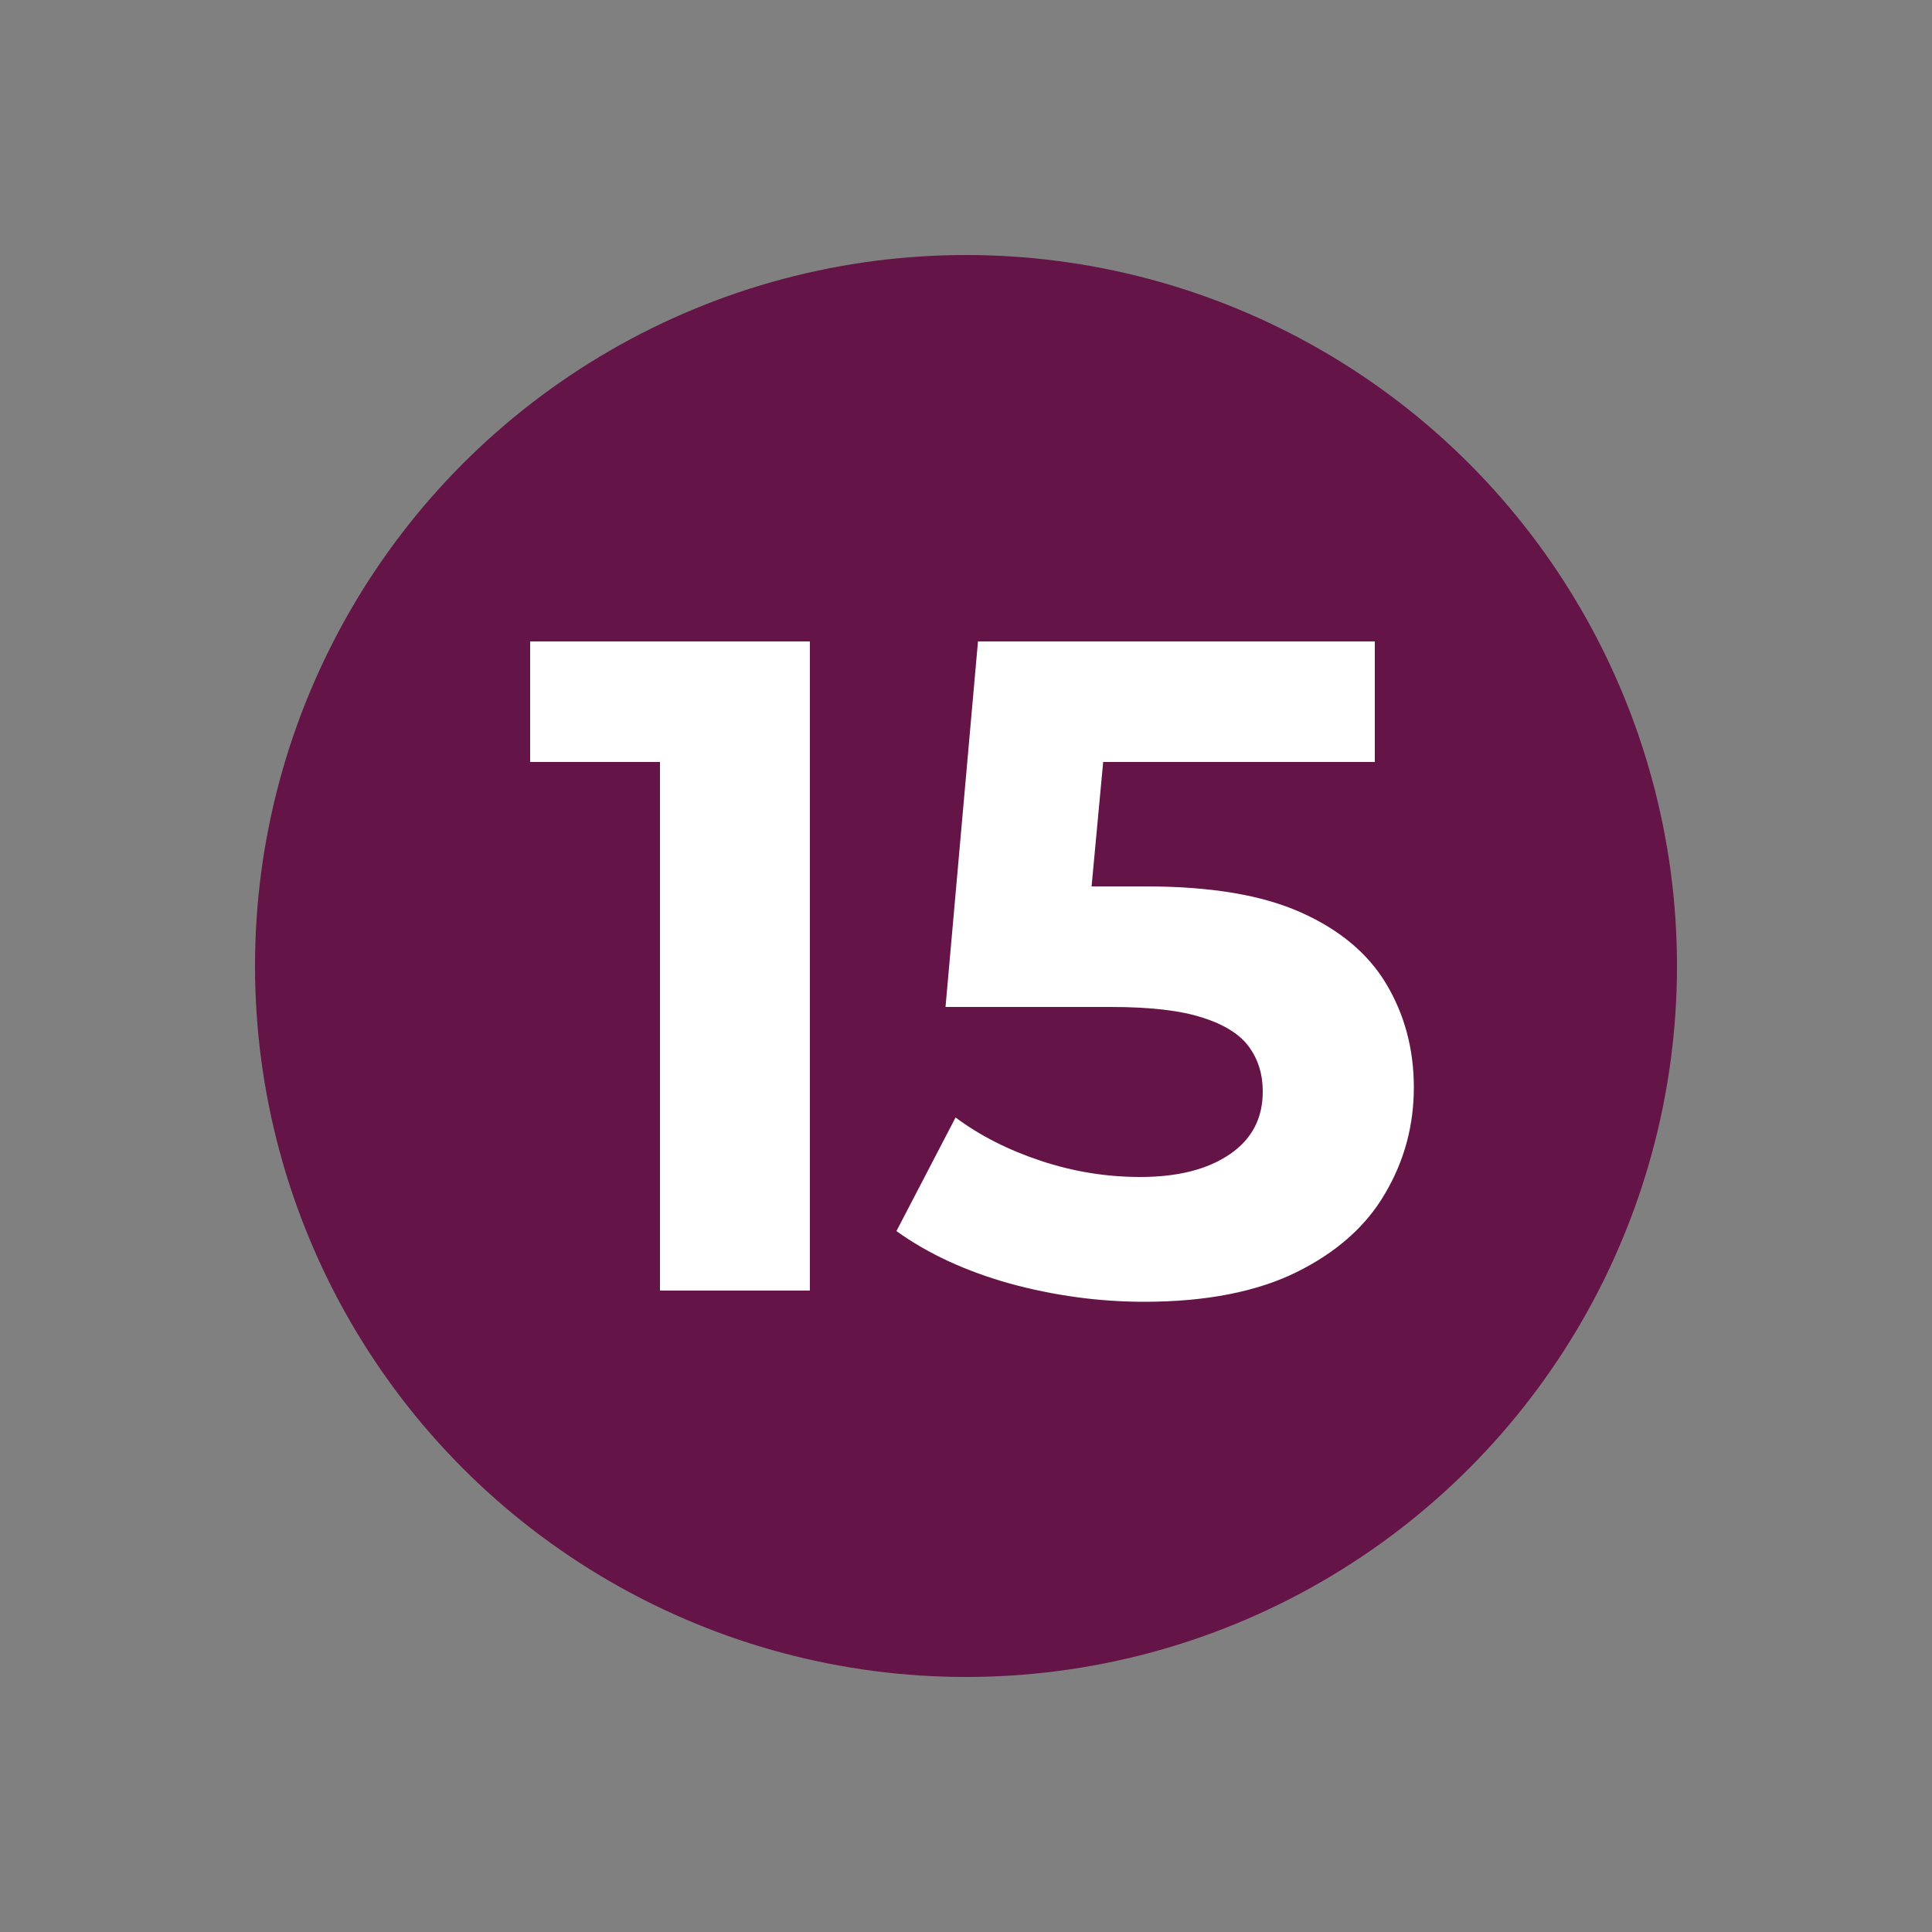
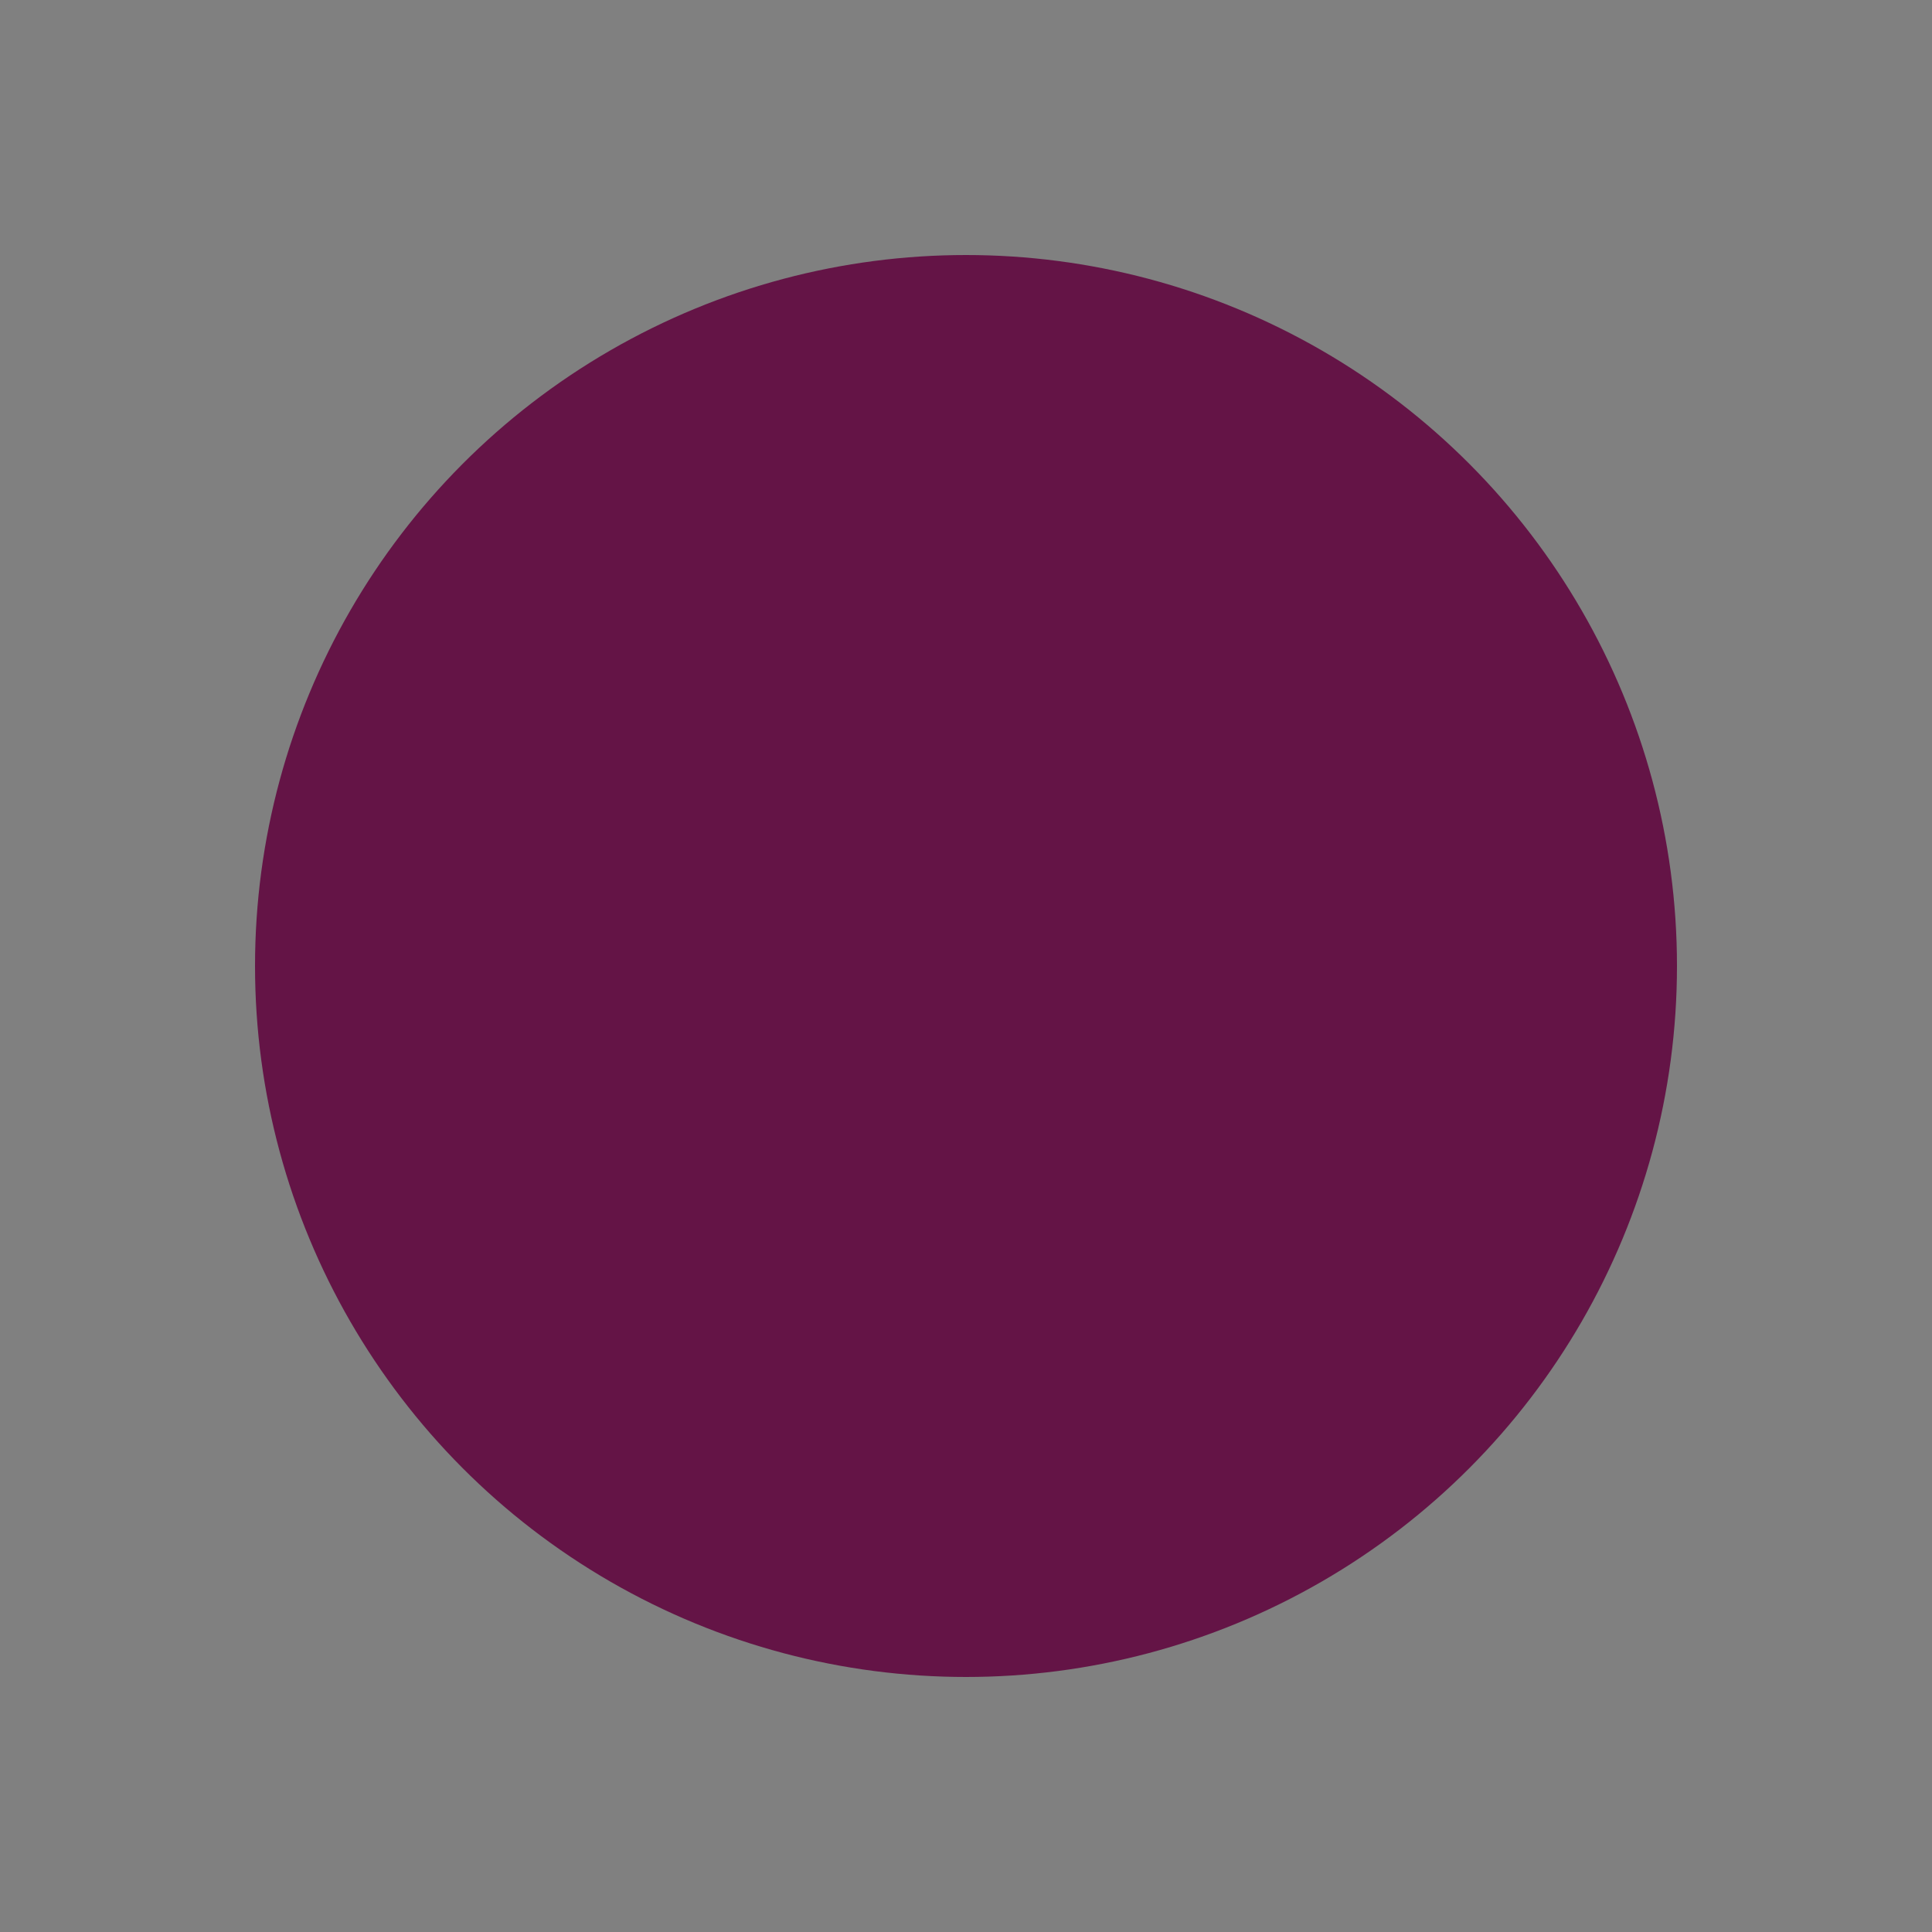
<svg xmlns="http://www.w3.org/2000/svg" id="Vrstva_1" x="0px" y="0px" viewBox="0 0 500 500" xml:space="preserve">
  <rect x="0" y="0" width="500" height="500" fill="#808080" stroke="none" />
  <circle fill="#641446" cx="250" cy="250" r="184" />
  <g>
-     <polygon fill="#FFFFFF" points="137.2,197.2 170.8,197.2 170.8,334 209.6,334 209.6,166 137.2,166  " />
-     <path fill="#FFFFFF" d="M358.8,254.7c-4.7-7.9-12.1-14.1-22.2-18.6c-10.1-4.5-23.4-6.7-40.1-6.7h-14l3-32.2h70.3V166H253.1  l-8.4,94.6h42.7c10.2,0,18.2,0.9,23.9,2.8c5.7,1.8,9.7,4.4,12,7.6c2.3,3.2,3.5,7,3.5,11.5c0,6.9-2.8,12.3-8.5,16.2  c-5.7,3.9-13.4,5.9-23.2,5.9c-8.8,0-17.4-1.4-25.8-4.2c-8.4-2.8-15.7-6.5-22-11.2L232,318.6c8.2,5.9,18,10.4,29.4,13.6  c11.4,3.1,23,4.7,34.7,4.7c16,0,29.2-2.6,39.5-7.7c10.3-5.1,18-11.9,22.9-20.4c5-8.5,7.4-17.6,7.4-27.4  C365.9,271.5,363.5,262.6,358.8,254.7z" />
-   </g>
+     </g>
</svg>